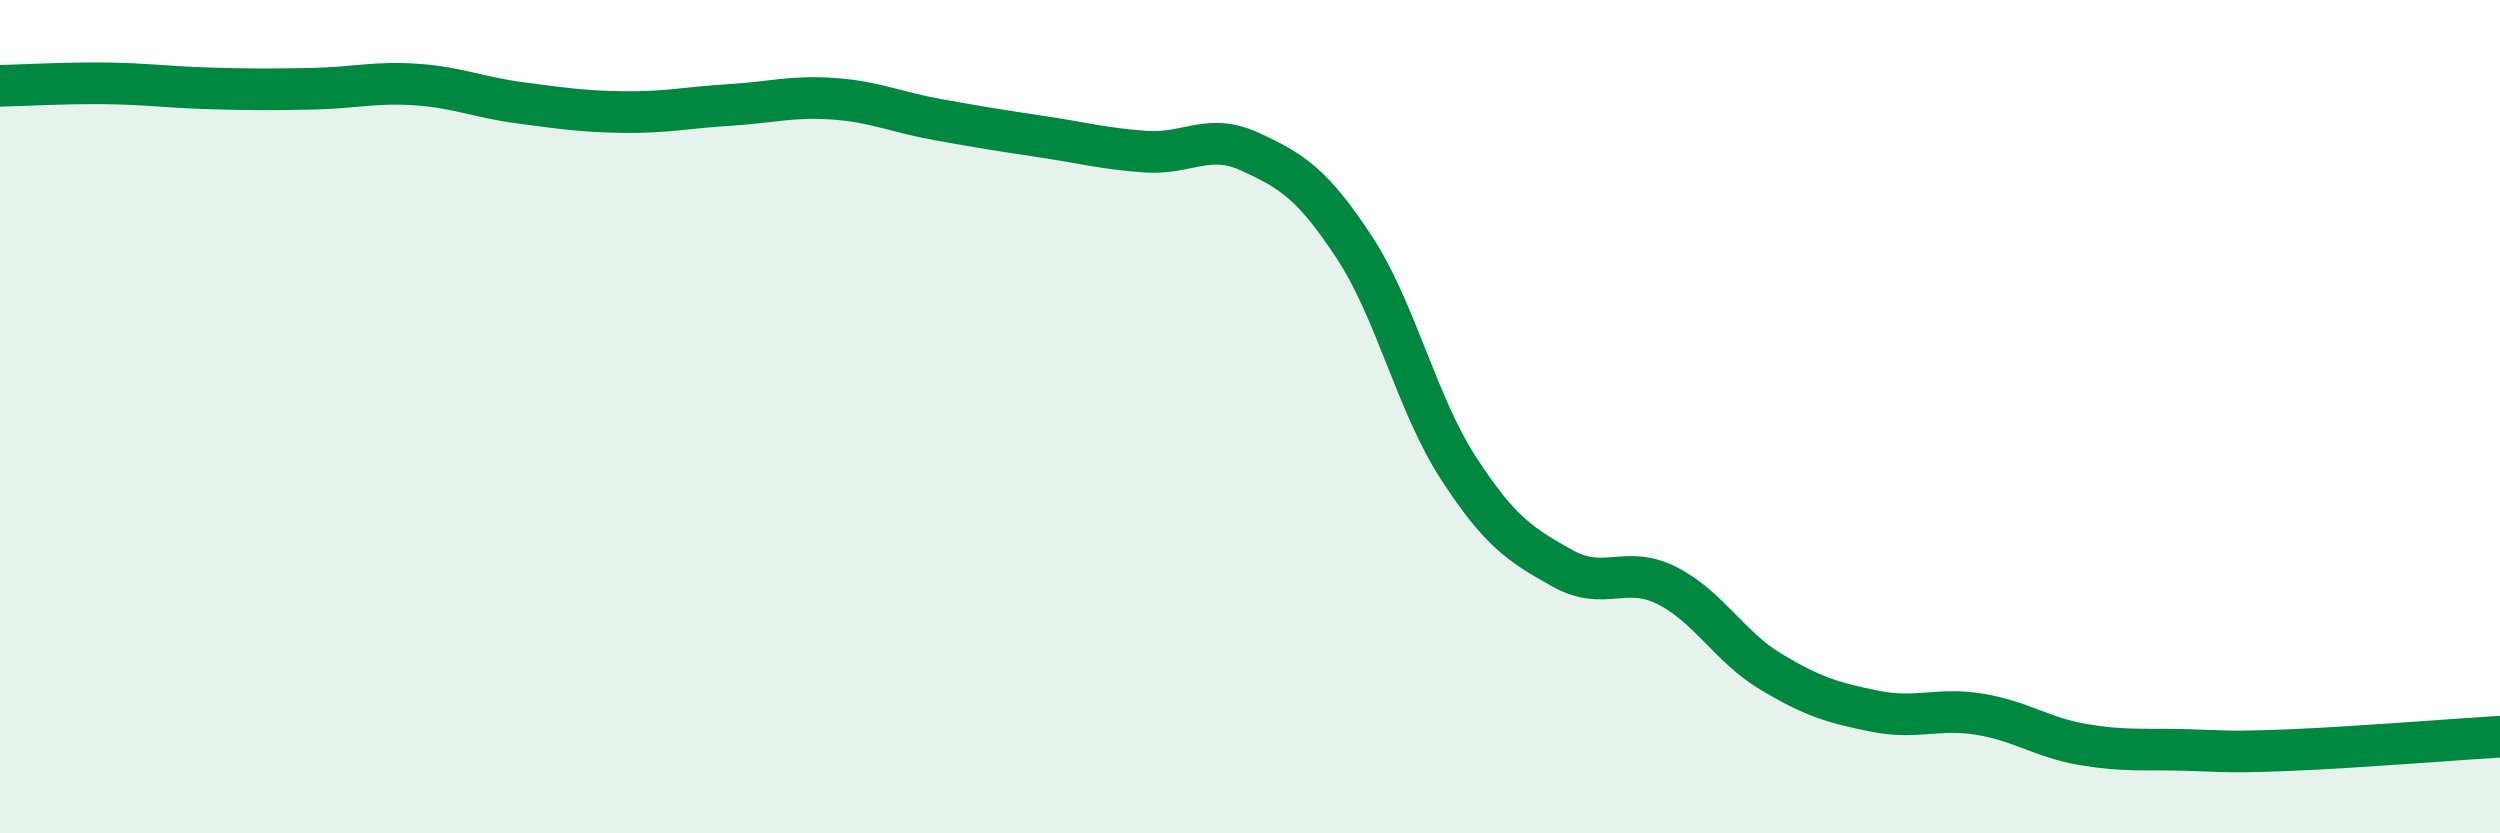
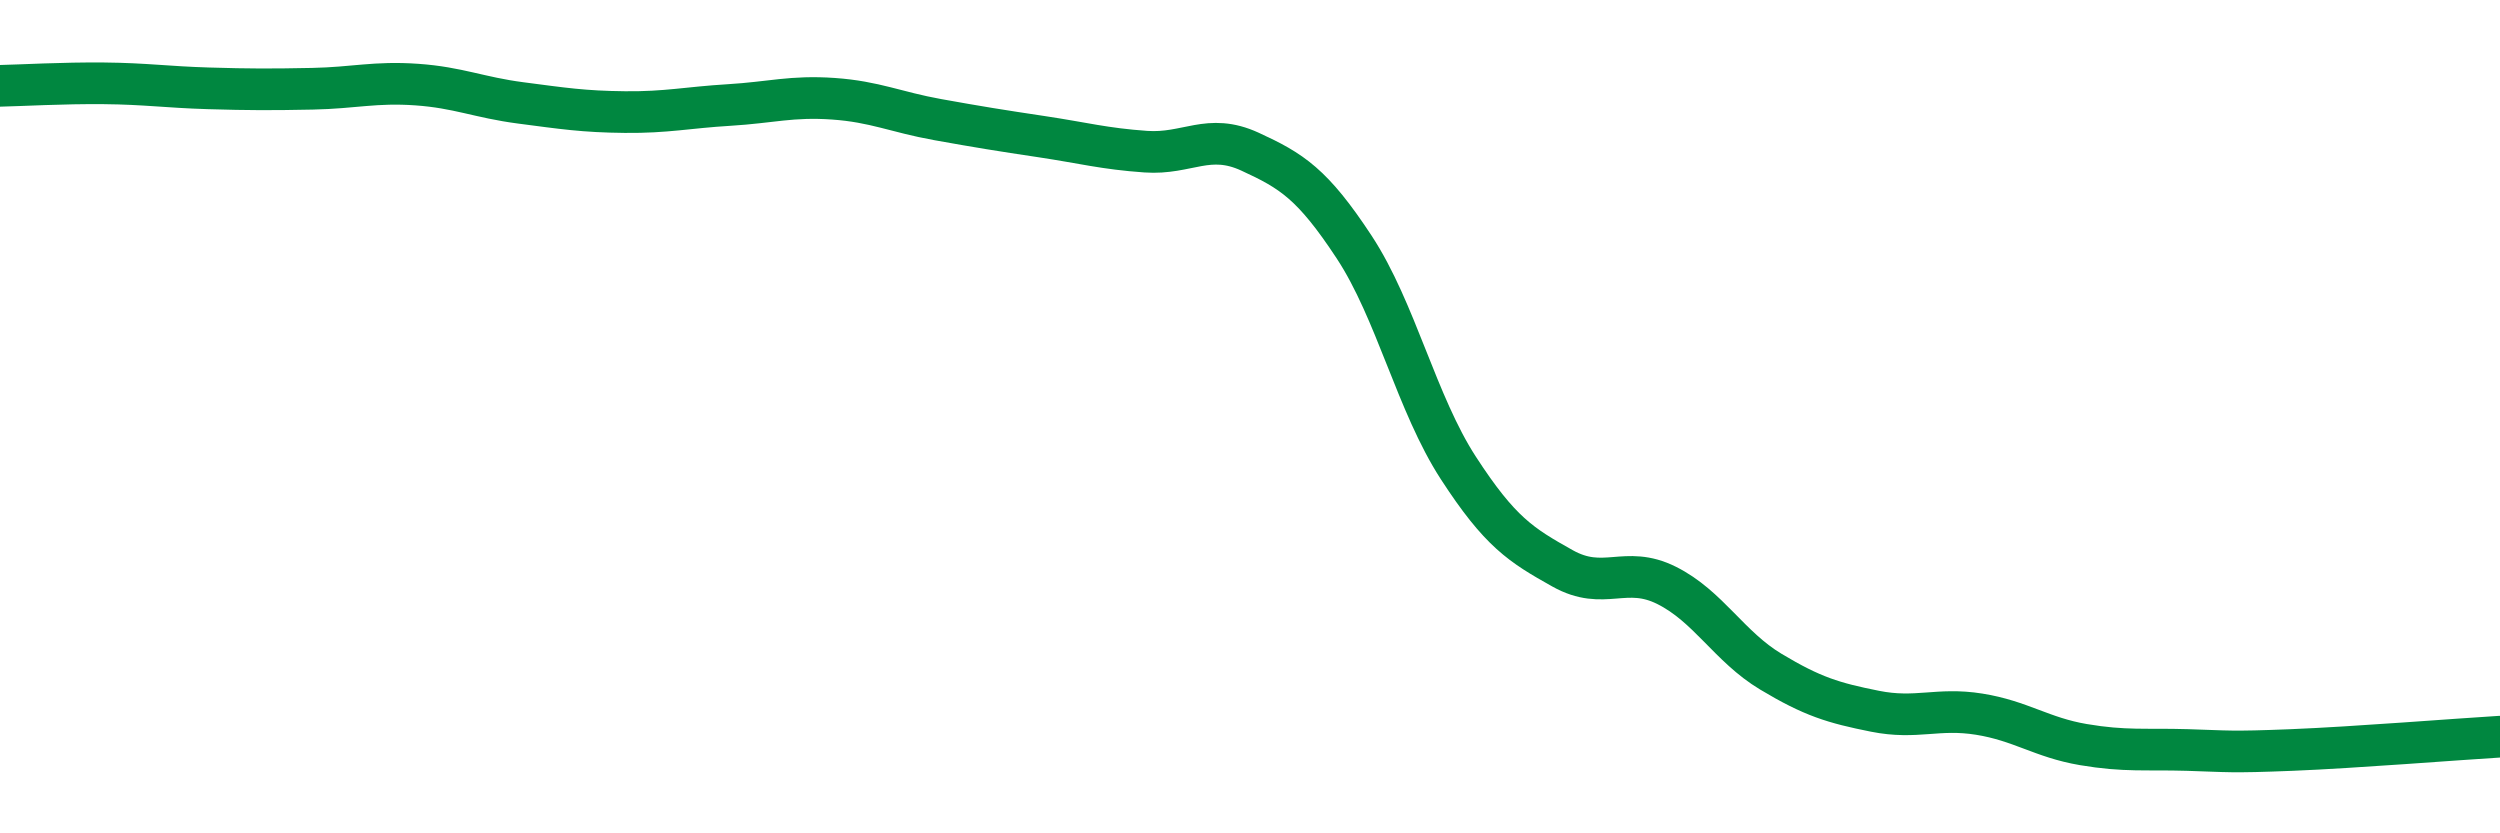
<svg xmlns="http://www.w3.org/2000/svg" width="60" height="20" viewBox="0 0 60 20">
-   <path d="M 0,2.06 C 0.5,2.05 1.5,1.99 2.5,2 C 3.5,2.01 4,2.09 5,2.12 C 6,2.15 6.5,2.15 7.5,2.13 C 8.5,2.11 9,1.96 10,2.03 C 11,2.1 11.5,2.34 12.5,2.47 C 13.5,2.6 14,2.68 15,2.69 C 16,2.7 16.5,2.58 17.5,2.52 C 18.5,2.46 19,2.3 20,2.37 C 21,2.44 21.5,2.69 22.5,2.87 C 23.5,3.05 24,3.13 25,3.28 C 26,3.43 26.5,3.57 27.5,3.64 C 28.5,3.71 29,3.18 30,3.64 C 31,4.1 31.5,4.41 32.5,5.93 C 33.5,7.45 34,9.69 35,11.23 C 36,12.77 36.5,13.08 37.5,13.64 C 38.5,14.2 39,13.55 40,14.05 C 41,14.55 41.5,15.52 42.5,16.12 C 43.5,16.72 44,16.87 45,17.07 C 46,17.27 46.5,16.98 47.5,17.14 C 48.5,17.3 49,17.7 50,17.87 C 51,18.04 51.5,17.97 52.5,18 C 53.5,18.03 53.5,18.06 55,18 C 56.5,17.94 59,17.74 60,17.68L60 20L0 20Z" fill="#008740" opacity="0.1" stroke-linecap="round" stroke-linejoin="round" />
  <path d="M 0,2.06 C 0.5,2.05 1.5,1.99 2.5,2 C 3.5,2.01 4,2.09 5,2.12 C 6,2.15 6.5,2.15 7.5,2.13 C 8.5,2.11 9,1.96 10,2.03 C 11,2.1 11.5,2.34 12.5,2.47 C 13.5,2.6 14,2.68 15,2.69 C 16,2.7 16.5,2.58 17.5,2.52 C 18.5,2.46 19,2.3 20,2.37 C 21,2.44 21.5,2.69 22.5,2.87 C 23.5,3.05 24,3.13 25,3.28 C 26,3.43 26.5,3.57 27.5,3.64 C 28.5,3.71 29,3.18 30,3.64 C 31,4.1 31.5,4.41 32.5,5.93 C 33.5,7.45 34,9.69 35,11.23 C 36,12.77 36.5,13.08 37.5,13.64 C 38.5,14.2 39,13.55 40,14.05 C 41,14.55 41.5,15.52 42.5,16.12 C 43.5,16.72 44,16.87 45,17.07 C 46,17.27 46.5,16.98 47.5,17.14 C 48.5,17.3 49,17.7 50,17.87 C 51,18.04 51.5,17.97 52.5,18 C 53.5,18.03 53.5,18.06 55,18 C 56.5,17.94 59,17.74 60,17.68" stroke="#008740" stroke-width="1" fill="none" stroke-linecap="round" stroke-linejoin="round" />
</svg>